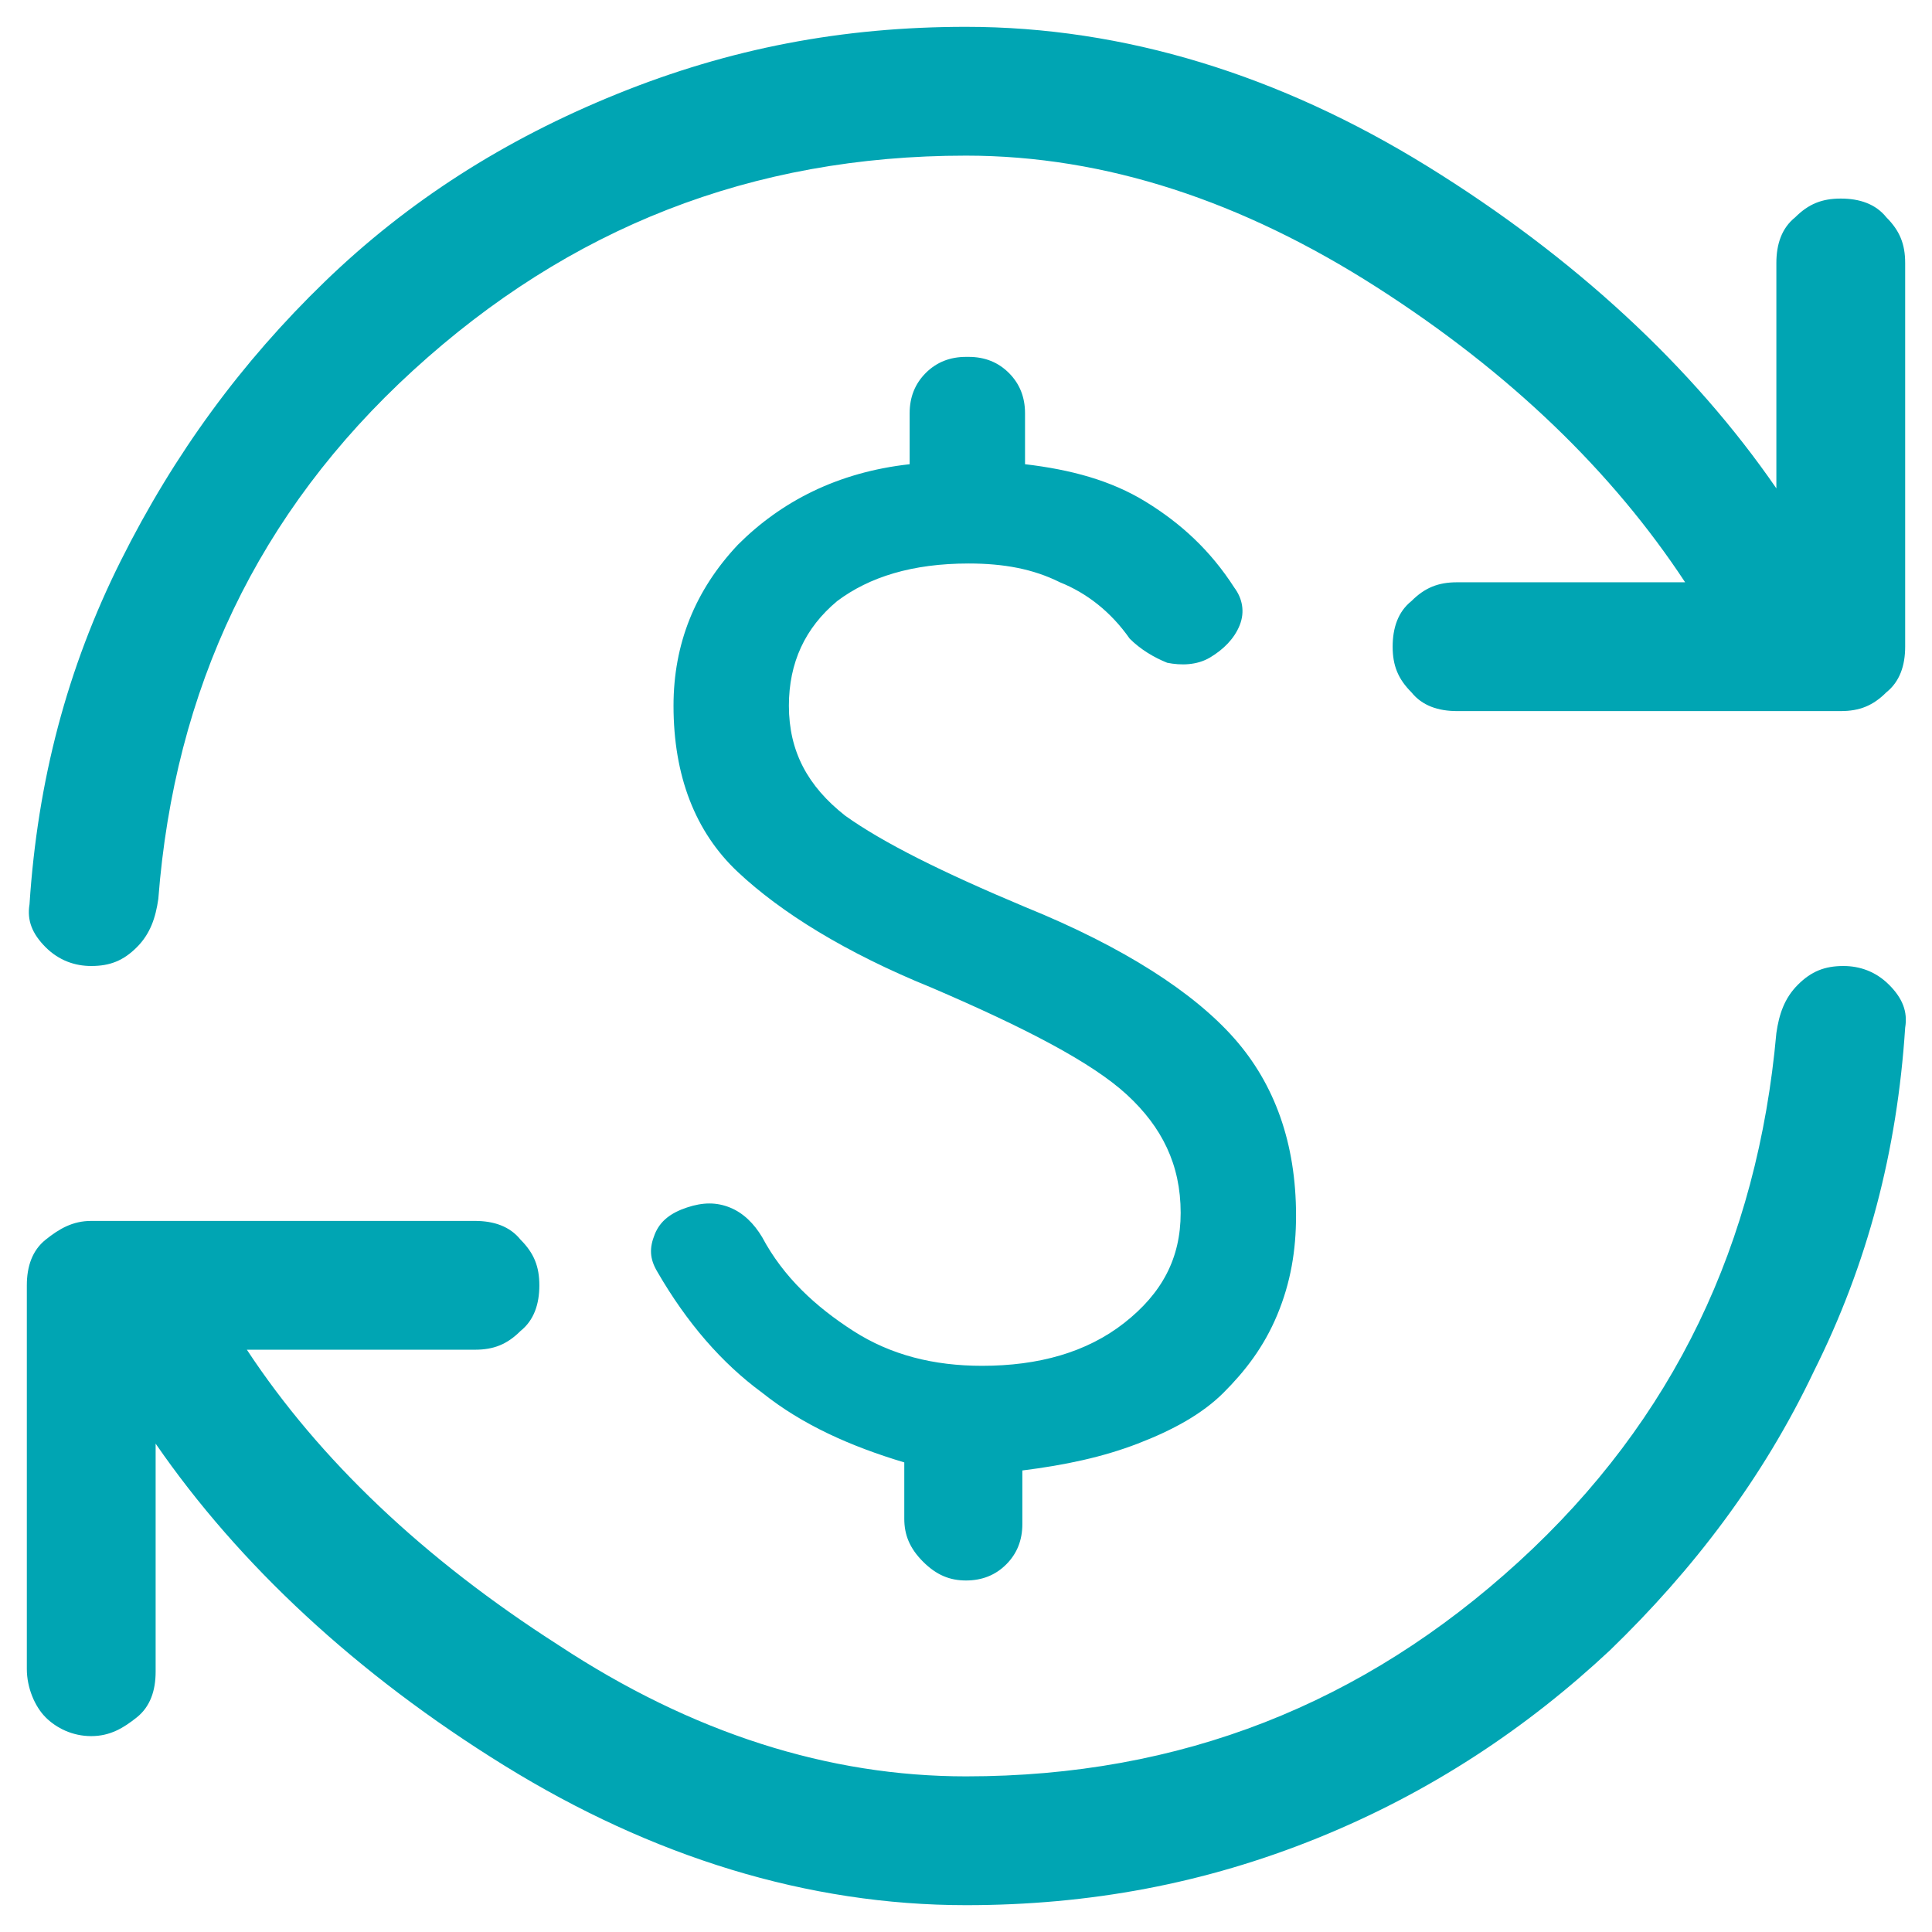
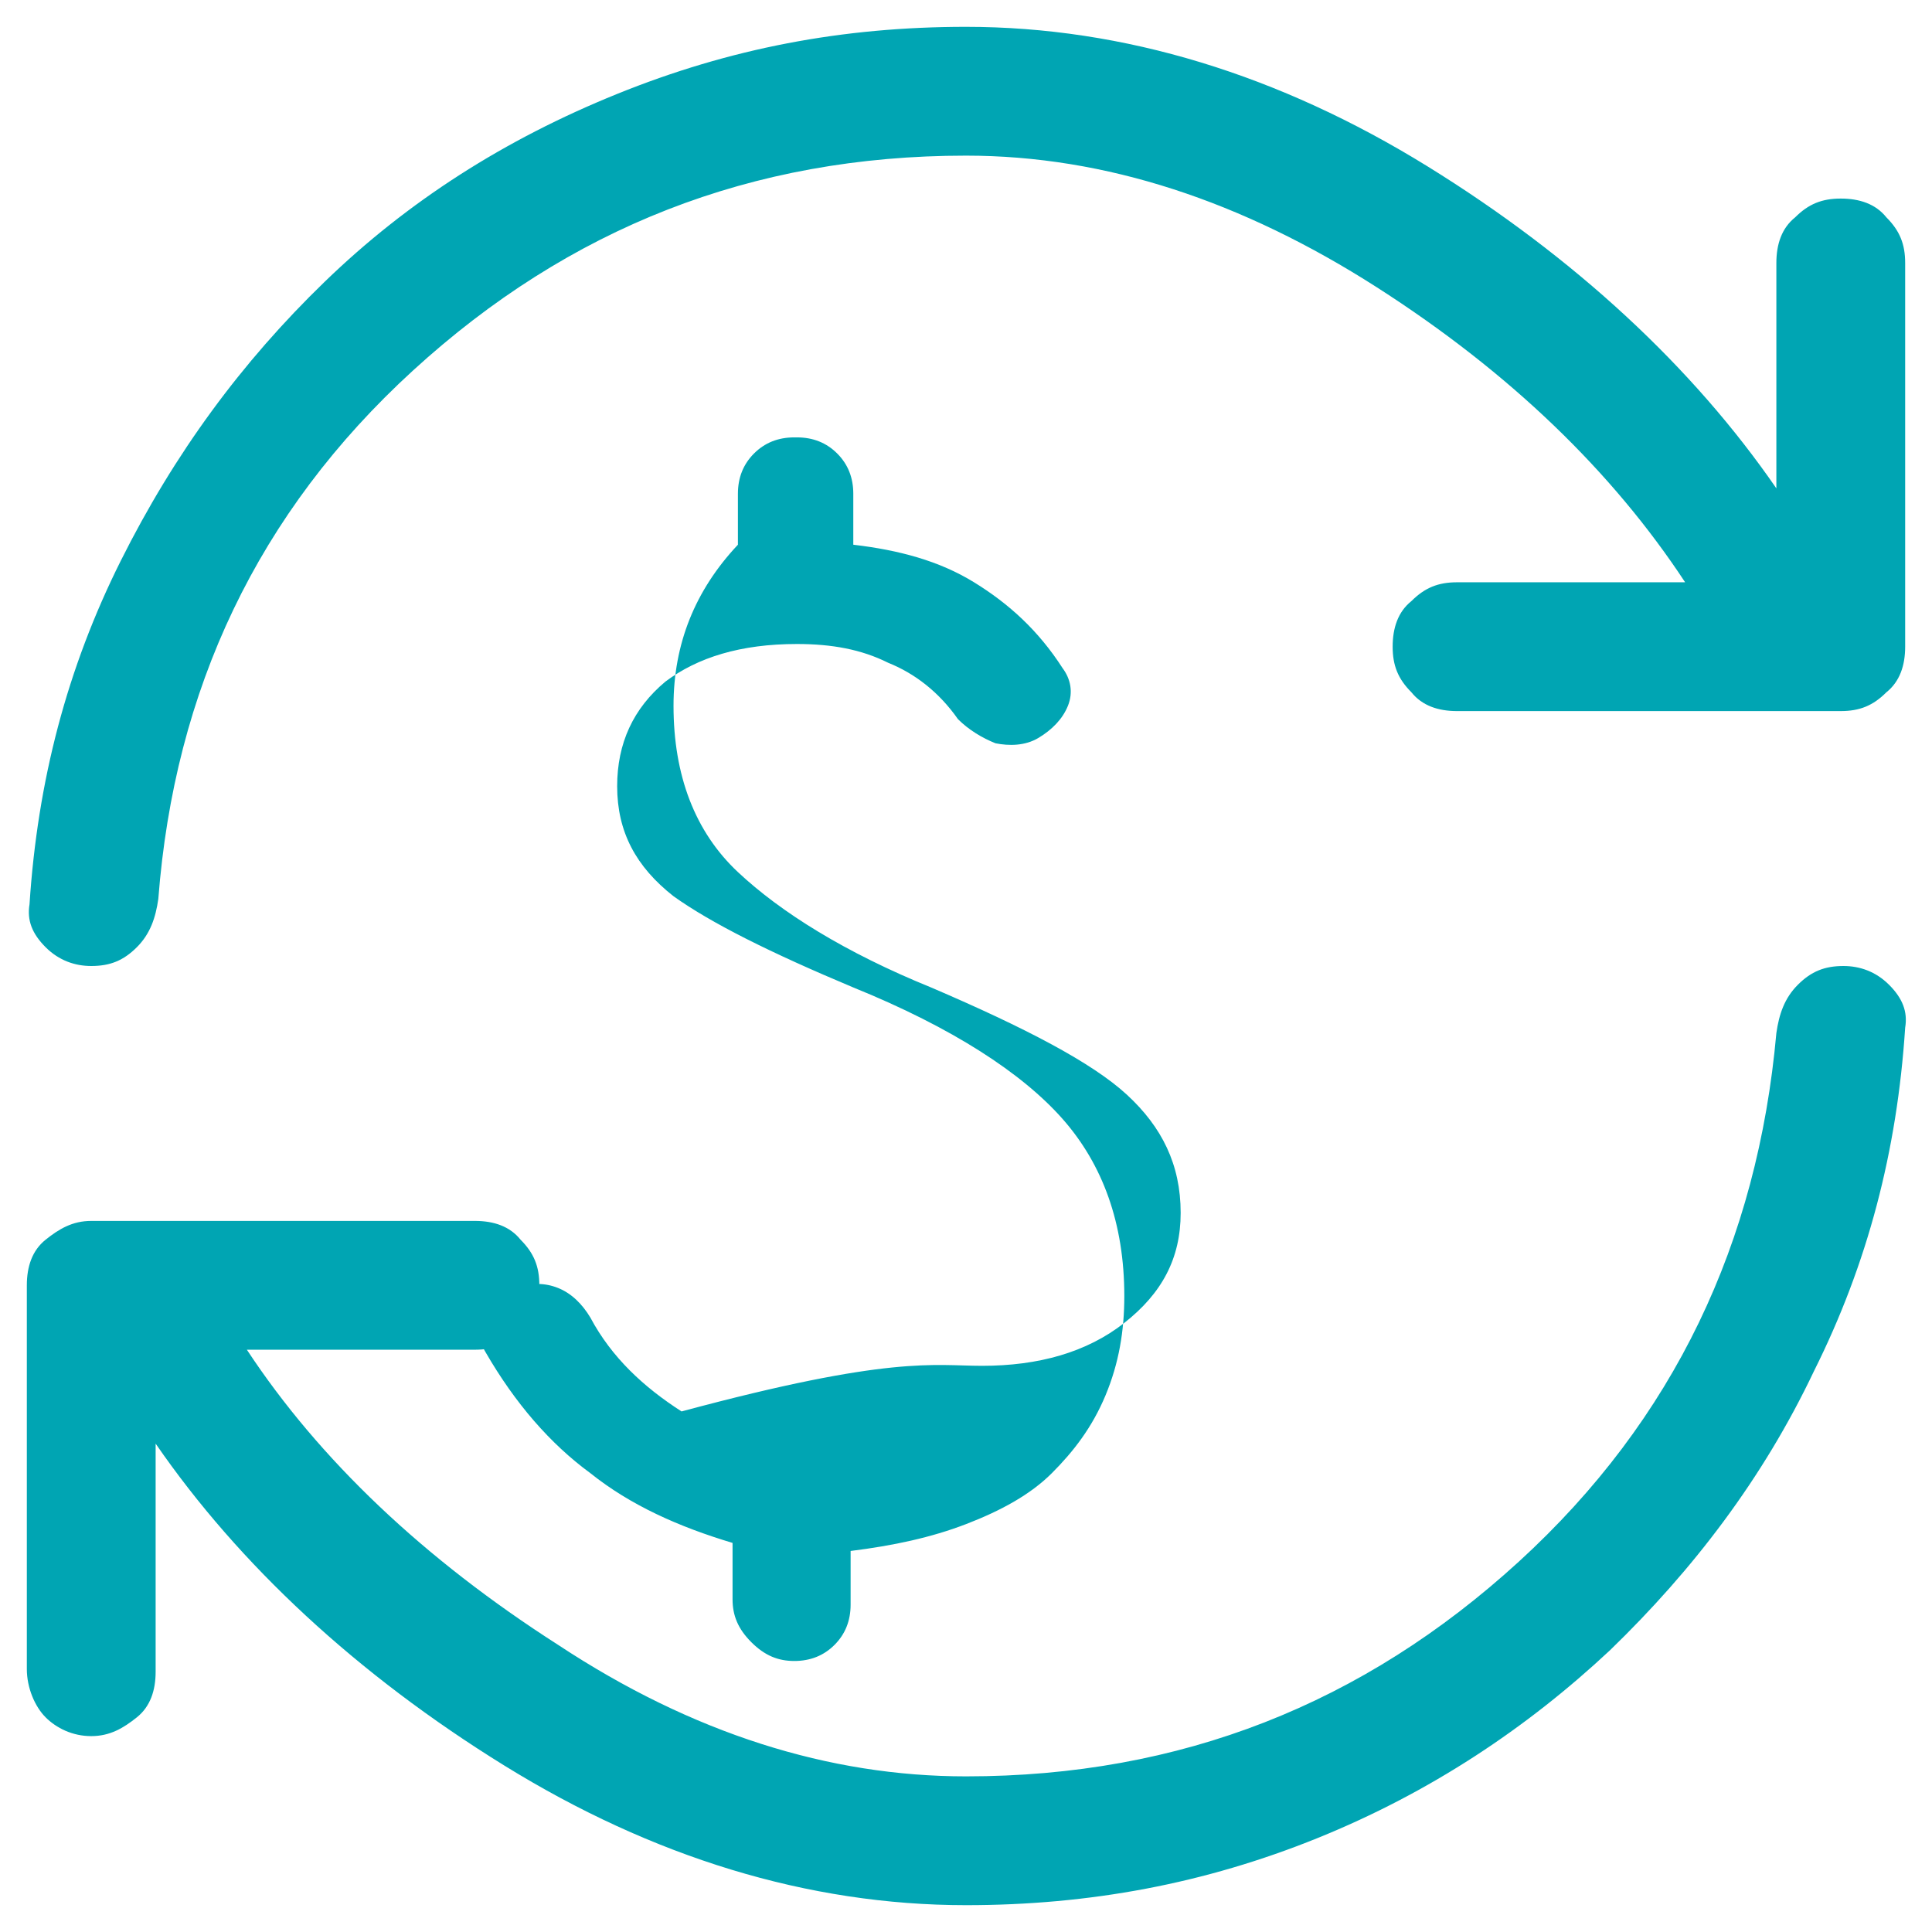
<svg xmlns="http://www.w3.org/2000/svg" version="1.1" id="Layer_1" x="0px" y="0px" viewBox="0 0 72 72" style="enable-background:new 0 0 72 72;" xml:space="preserve">
  <style type="text/css">
	.st0{fill:#00A5B3;}
</style>
-   <path class="st0" d="M36.6,50.9c2.1,0,3.9-0.5,5.3-1.6s2.1-2.4,2.1-4.1c0-1.8-0.7-3.2-2-4.4s-3.8-2.5-7.3-4  c-3.2-1.3-5.6-2.8-7.2-4.3c-1.6-1.5-2.4-3.6-2.4-6.2c0-2.3,0.8-4.3,2.4-6c1.6-1.6,3.7-2.7,6.4-3v-1.9c0-0.6,0.2-1.1,0.6-1.5  c0.4-0.4,0.9-0.6,1.5-0.6h0.1c0.6,0,1.1,0.2,1.5,0.6c0.4,0.4,0.6,0.9,0.6,1.5v1.9c1.7,0.2,3.2,0.6,4.5,1.4c1.3,0.8,2.4,1.8,3.3,3.2  c0.3,0.4,0.4,0.9,0.2,1.4c-0.2,0.5-0.6,0.9-1.1,1.2s-1.1,0.3-1.6,0.2c-0.5-0.2-1-0.5-1.4-0.9c-0.7-1-1.6-1.7-2.6-2.1  c-1-0.5-2.1-0.7-3.4-0.7c-2.1,0-3.7,0.5-4.9,1.4c-1.2,1-1.8,2.3-1.8,3.9c0,1.7,0.7,3,2.1,4.1c1.4,1,3.6,2.1,6.7,3.4  c3.7,1.5,6.3,3.2,7.8,4.9s2.3,3.9,2.3,6.6c0,1.3-0.2,2.5-0.7,3.7s-1.2,2.1-2,2.9s-1.9,1.4-3.2,1.9s-2.7,0.8-4.3,1v2  c0,0.6-0.2,1.1-0.6,1.5c-0.4,0.4-0.9,0.6-1.5,0.6c-0.6,0-1.1-0.2-1.6-0.7c-0.5-0.5-0.7-1-0.7-1.6v-2.1c-2-0.6-3.8-1.4-5.3-2.6  c-1.5-1.1-2.8-2.6-3.9-4.5c-0.3-0.5-0.3-0.9-0.1-1.4c0.2-0.5,0.6-0.8,1.2-1c0.6-0.2,1.1-0.2,1.6,0c0.5,0.2,0.9,0.6,1.2,1.1  c0.8,1.5,2,2.6,3.4,3.5C33.2,50.5,34.8,50.9,36.6,50.9z M36,71c-5.9,0-11.7-1.8-17.2-5.2s-9.9-7.5-13-12v8.5c0,0.7-0.2,1.3-0.7,1.7  s-1,0.7-1.7,0.7S2.1,64.4,1.7,64S1,62.9,1,62.2V47.9c0-0.7,0.2-1.3,0.7-1.7s1-0.7,1.7-0.7h14.3c0.7,0,1.3,0.2,1.7,0.7  c0.5,0.5,0.7,1,0.7,1.7c0,0.7-0.2,1.3-0.7,1.7c-0.5,0.5-1,0.7-1.7,0.7H9.2c2.7,4.1,6.6,7.8,11.6,11c5,3.3,10.1,4.9,15.2,4.9  c8,0,14.8-2.7,20.6-8s8.9-11.9,9.6-19.7c0.1-0.7,0.3-1.3,0.8-1.8s1-0.7,1.7-0.7c0.6,0,1.2,0.2,1.7,0.7s0.7,1,0.6,1.6  c-0.3,4.6-1.4,8.8-3.4,12.8c-1.9,4-4.5,7.4-7.6,10.4c-3.1,2.9-6.7,5.3-10.9,7S40.6,71,36,71z M36,5.8c-8,0-14.8,2.7-20.6,8  S6.5,25.7,5.9,33.5c-0.1,0.7-0.3,1.3-0.8,1.8S4.1,36,3.4,36c-0.6,0-1.2-0.2-1.7-0.7s-0.7-1-0.6-1.6c0.3-4.6,1.4-8.8,3.4-12.8  s4.5-7.4,7.6-10.4s6.7-5.3,10.9-7S31.4,1,36,1c5.9,0,11.7,1.8,17.2,5.2s9.9,7.5,13,12V9.8c0-0.7,0.2-1.3,0.7-1.7  c0.5-0.5,1-0.7,1.7-0.7c0.7,0,1.3,0.2,1.7,0.7c0.5,0.5,0.7,1,0.7,1.7v14.3c0,0.7-0.2,1.3-0.7,1.7c-0.5,0.5-1,0.7-1.7,0.7H54.3  c-0.7,0-1.3-0.2-1.7-0.7c-0.5-0.5-0.7-1-0.7-1.7s0.2-1.3,0.7-1.7c0.5-0.5,1-0.7,1.7-0.7h8.5c-2.7-4.1-6.5-7.8-11.5-11  S41.2,5.8,36,5.8z" />
+   <path class="st0" d="M36.6,50.9c2.1,0,3.9-0.5,5.3-1.6s2.1-2.4,2.1-4.1c0-1.8-0.7-3.2-2-4.4s-3.8-2.5-7.3-4  c-3.2-1.3-5.6-2.8-7.2-4.3c-1.6-1.5-2.4-3.6-2.4-6.2c0-2.3,0.8-4.3,2.4-6v-1.9c0-0.6,0.2-1.1,0.6-1.5  c0.4-0.4,0.9-0.6,1.5-0.6h0.1c0.6,0,1.1,0.2,1.5,0.6c0.4,0.4,0.6,0.9,0.6,1.5v1.9c1.7,0.2,3.2,0.6,4.5,1.4c1.3,0.8,2.4,1.8,3.3,3.2  c0.3,0.4,0.4,0.9,0.2,1.4c-0.2,0.5-0.6,0.9-1.1,1.2s-1.1,0.3-1.6,0.2c-0.5-0.2-1-0.5-1.4-0.9c-0.7-1-1.6-1.7-2.6-2.1  c-1-0.5-2.1-0.7-3.4-0.7c-2.1,0-3.7,0.5-4.9,1.4c-1.2,1-1.8,2.3-1.8,3.9c0,1.7,0.7,3,2.1,4.1c1.4,1,3.6,2.1,6.7,3.4  c3.7,1.5,6.3,3.2,7.8,4.9s2.3,3.9,2.3,6.6c0,1.3-0.2,2.5-0.7,3.7s-1.2,2.1-2,2.9s-1.9,1.4-3.2,1.9s-2.7,0.8-4.3,1v2  c0,0.6-0.2,1.1-0.6,1.5c-0.4,0.4-0.9,0.6-1.5,0.6c-0.6,0-1.1-0.2-1.6-0.7c-0.5-0.5-0.7-1-0.7-1.6v-2.1c-2-0.6-3.8-1.4-5.3-2.6  c-1.5-1.1-2.8-2.6-3.9-4.5c-0.3-0.5-0.3-0.9-0.1-1.4c0.2-0.5,0.6-0.8,1.2-1c0.6-0.2,1.1-0.2,1.6,0c0.5,0.2,0.9,0.6,1.2,1.1  c0.8,1.5,2,2.6,3.4,3.5C33.2,50.5,34.8,50.9,36.6,50.9z M36,71c-5.9,0-11.7-1.8-17.2-5.2s-9.9-7.5-13-12v8.5c0,0.7-0.2,1.3-0.7,1.7  s-1,0.7-1.7,0.7S2.1,64.4,1.7,64S1,62.9,1,62.2V47.9c0-0.7,0.2-1.3,0.7-1.7s1-0.7,1.7-0.7h14.3c0.7,0,1.3,0.2,1.7,0.7  c0.5,0.5,0.7,1,0.7,1.7c0,0.7-0.2,1.3-0.7,1.7c-0.5,0.5-1,0.7-1.7,0.7H9.2c2.7,4.1,6.6,7.8,11.6,11c5,3.3,10.1,4.9,15.2,4.9  c8,0,14.8-2.7,20.6-8s8.9-11.9,9.6-19.7c0.1-0.7,0.3-1.3,0.8-1.8s1-0.7,1.7-0.7c0.6,0,1.2,0.2,1.7,0.7s0.7,1,0.6,1.6  c-0.3,4.6-1.4,8.8-3.4,12.8c-1.9,4-4.5,7.4-7.6,10.4c-3.1,2.9-6.7,5.3-10.9,7S40.6,71,36,71z M36,5.8c-8,0-14.8,2.7-20.6,8  S6.5,25.7,5.9,33.5c-0.1,0.7-0.3,1.3-0.8,1.8S4.1,36,3.4,36c-0.6,0-1.2-0.2-1.7-0.7s-0.7-1-0.6-1.6c0.3-4.6,1.4-8.8,3.4-12.8  s4.5-7.4,7.6-10.4s6.7-5.3,10.9-7S31.4,1,36,1c5.9,0,11.7,1.8,17.2,5.2s9.9,7.5,13,12V9.8c0-0.7,0.2-1.3,0.7-1.7  c0.5-0.5,1-0.7,1.7-0.7c0.7,0,1.3,0.2,1.7,0.7c0.5,0.5,0.7,1,0.7,1.7v14.3c0,0.7-0.2,1.3-0.7,1.7c-0.5,0.5-1,0.7-1.7,0.7H54.3  c-0.7,0-1.3-0.2-1.7-0.7c-0.5-0.5-0.7-1-0.7-1.7s0.2-1.3,0.7-1.7c0.5-0.5,1-0.7,1.7-0.7h8.5c-2.7-4.1-6.5-7.8-11.5-11  S41.2,5.8,36,5.8z" />
</svg>